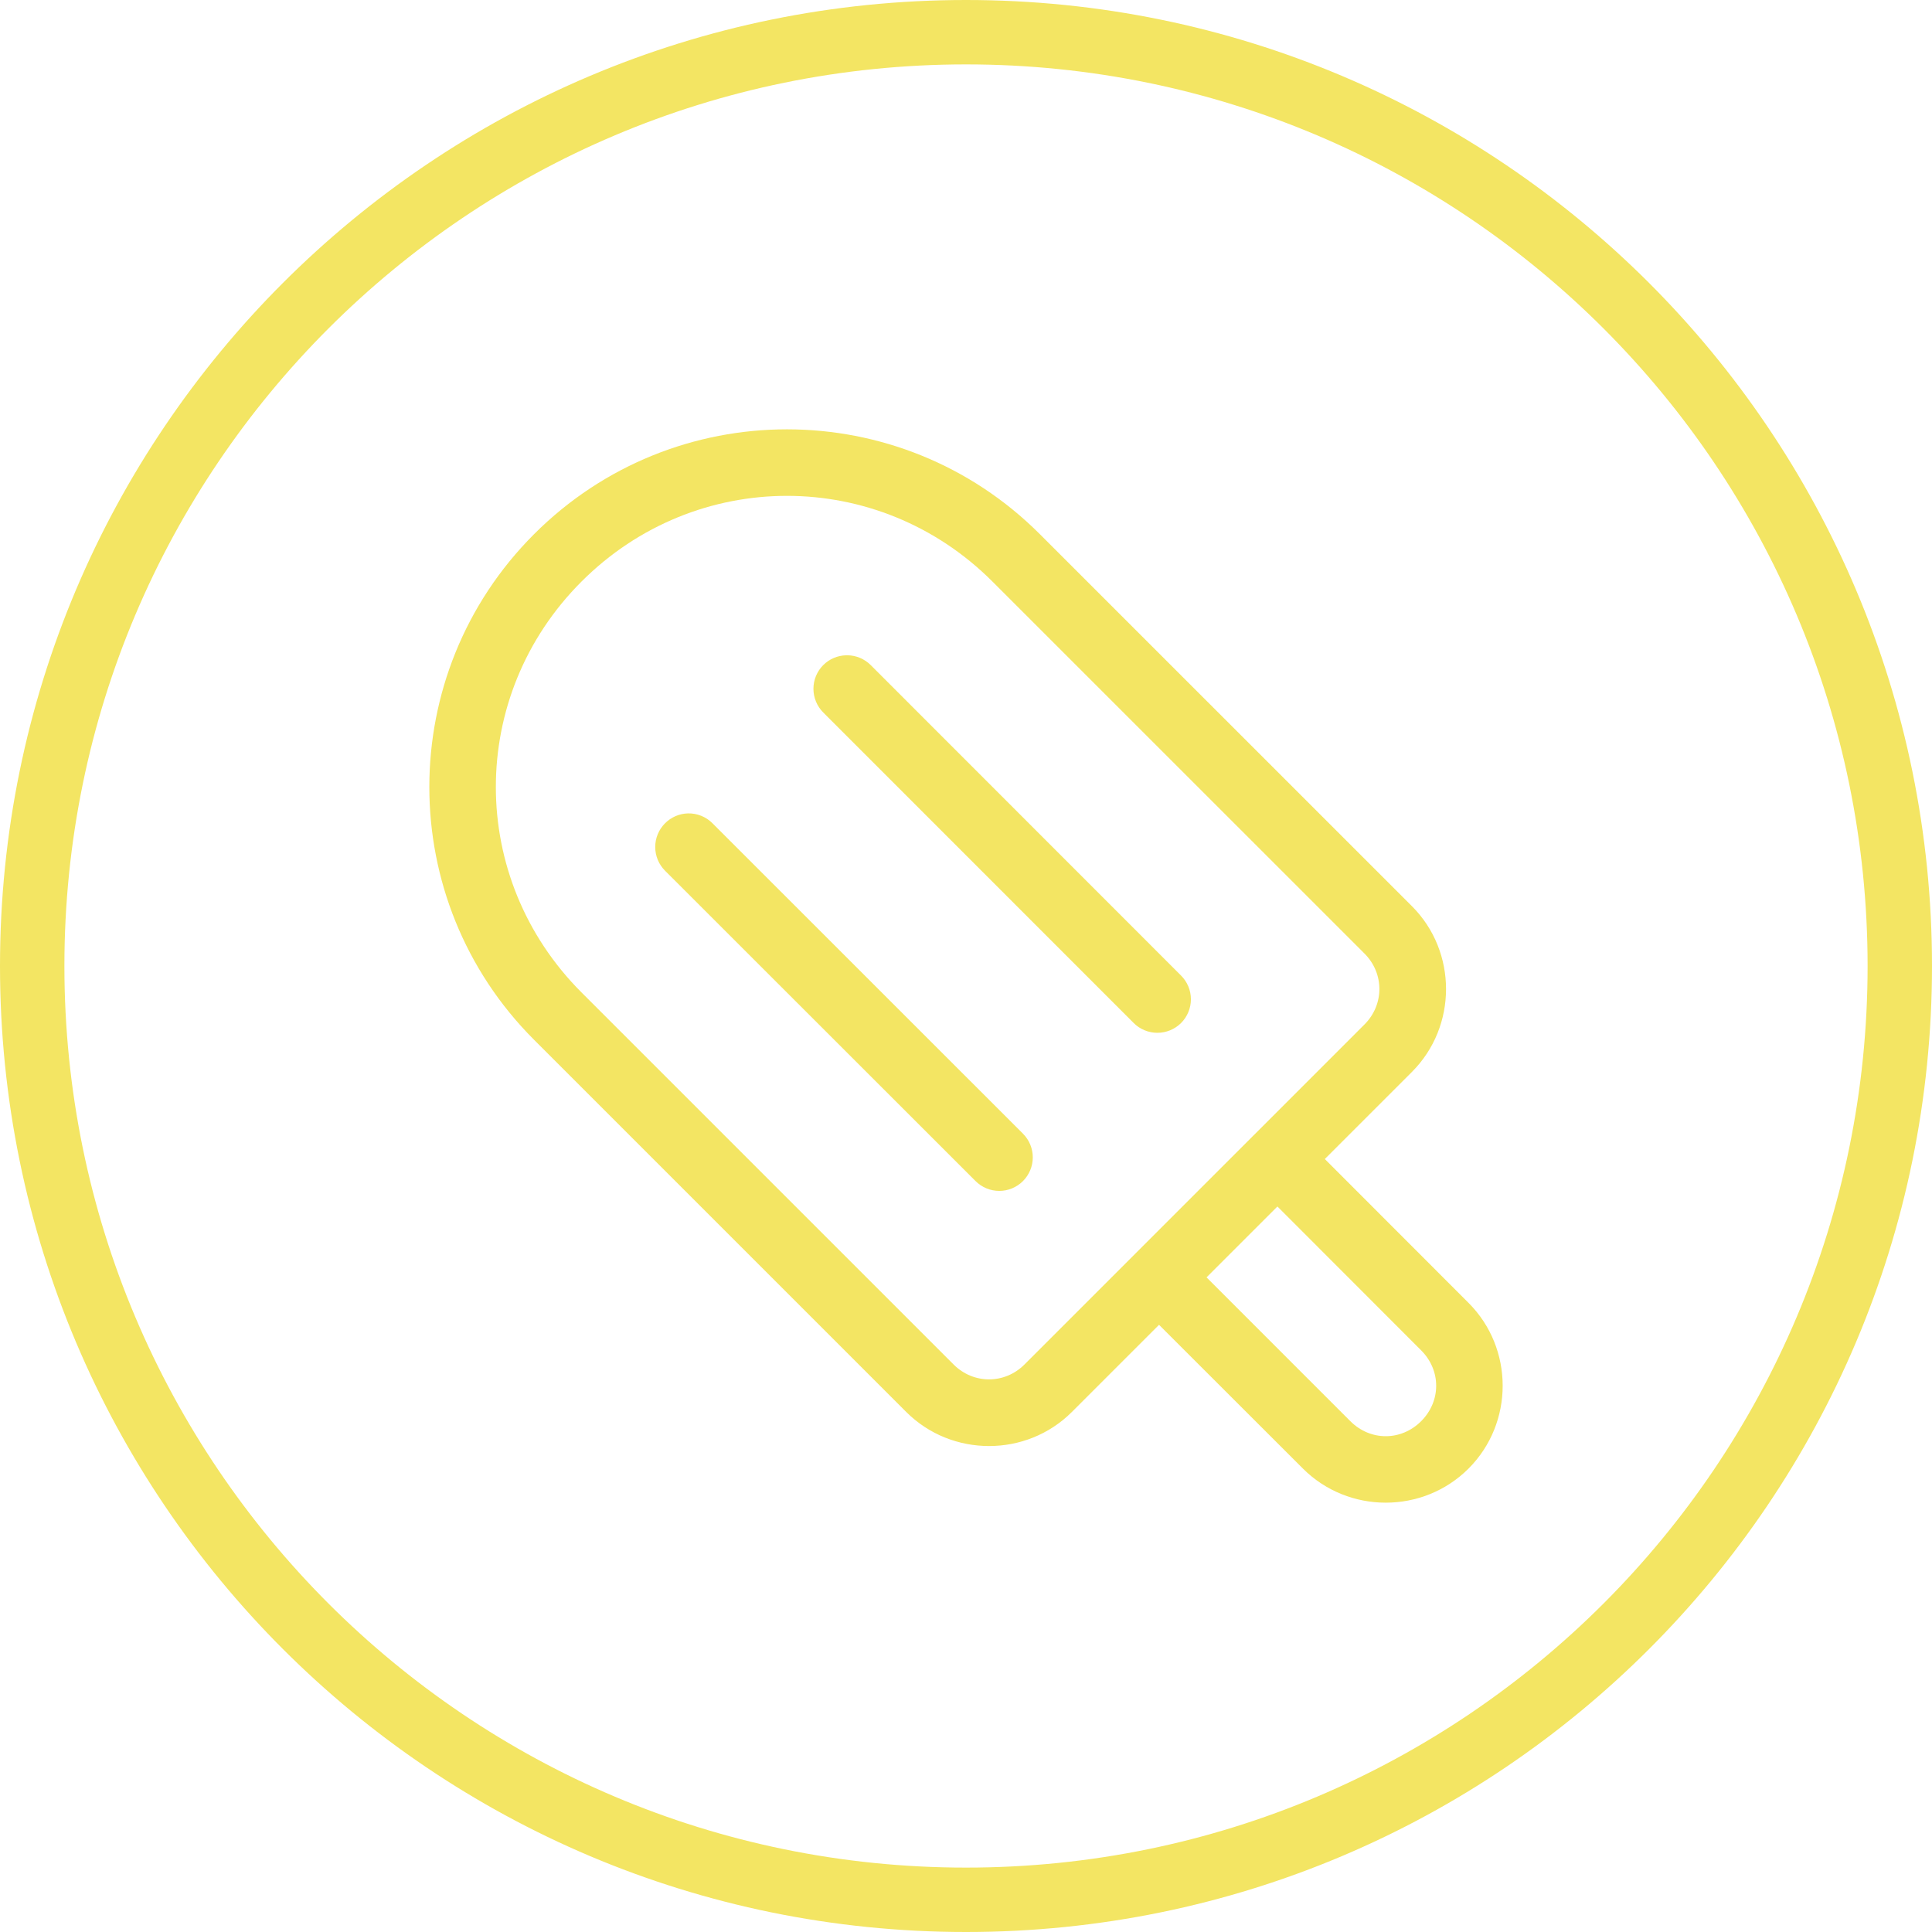
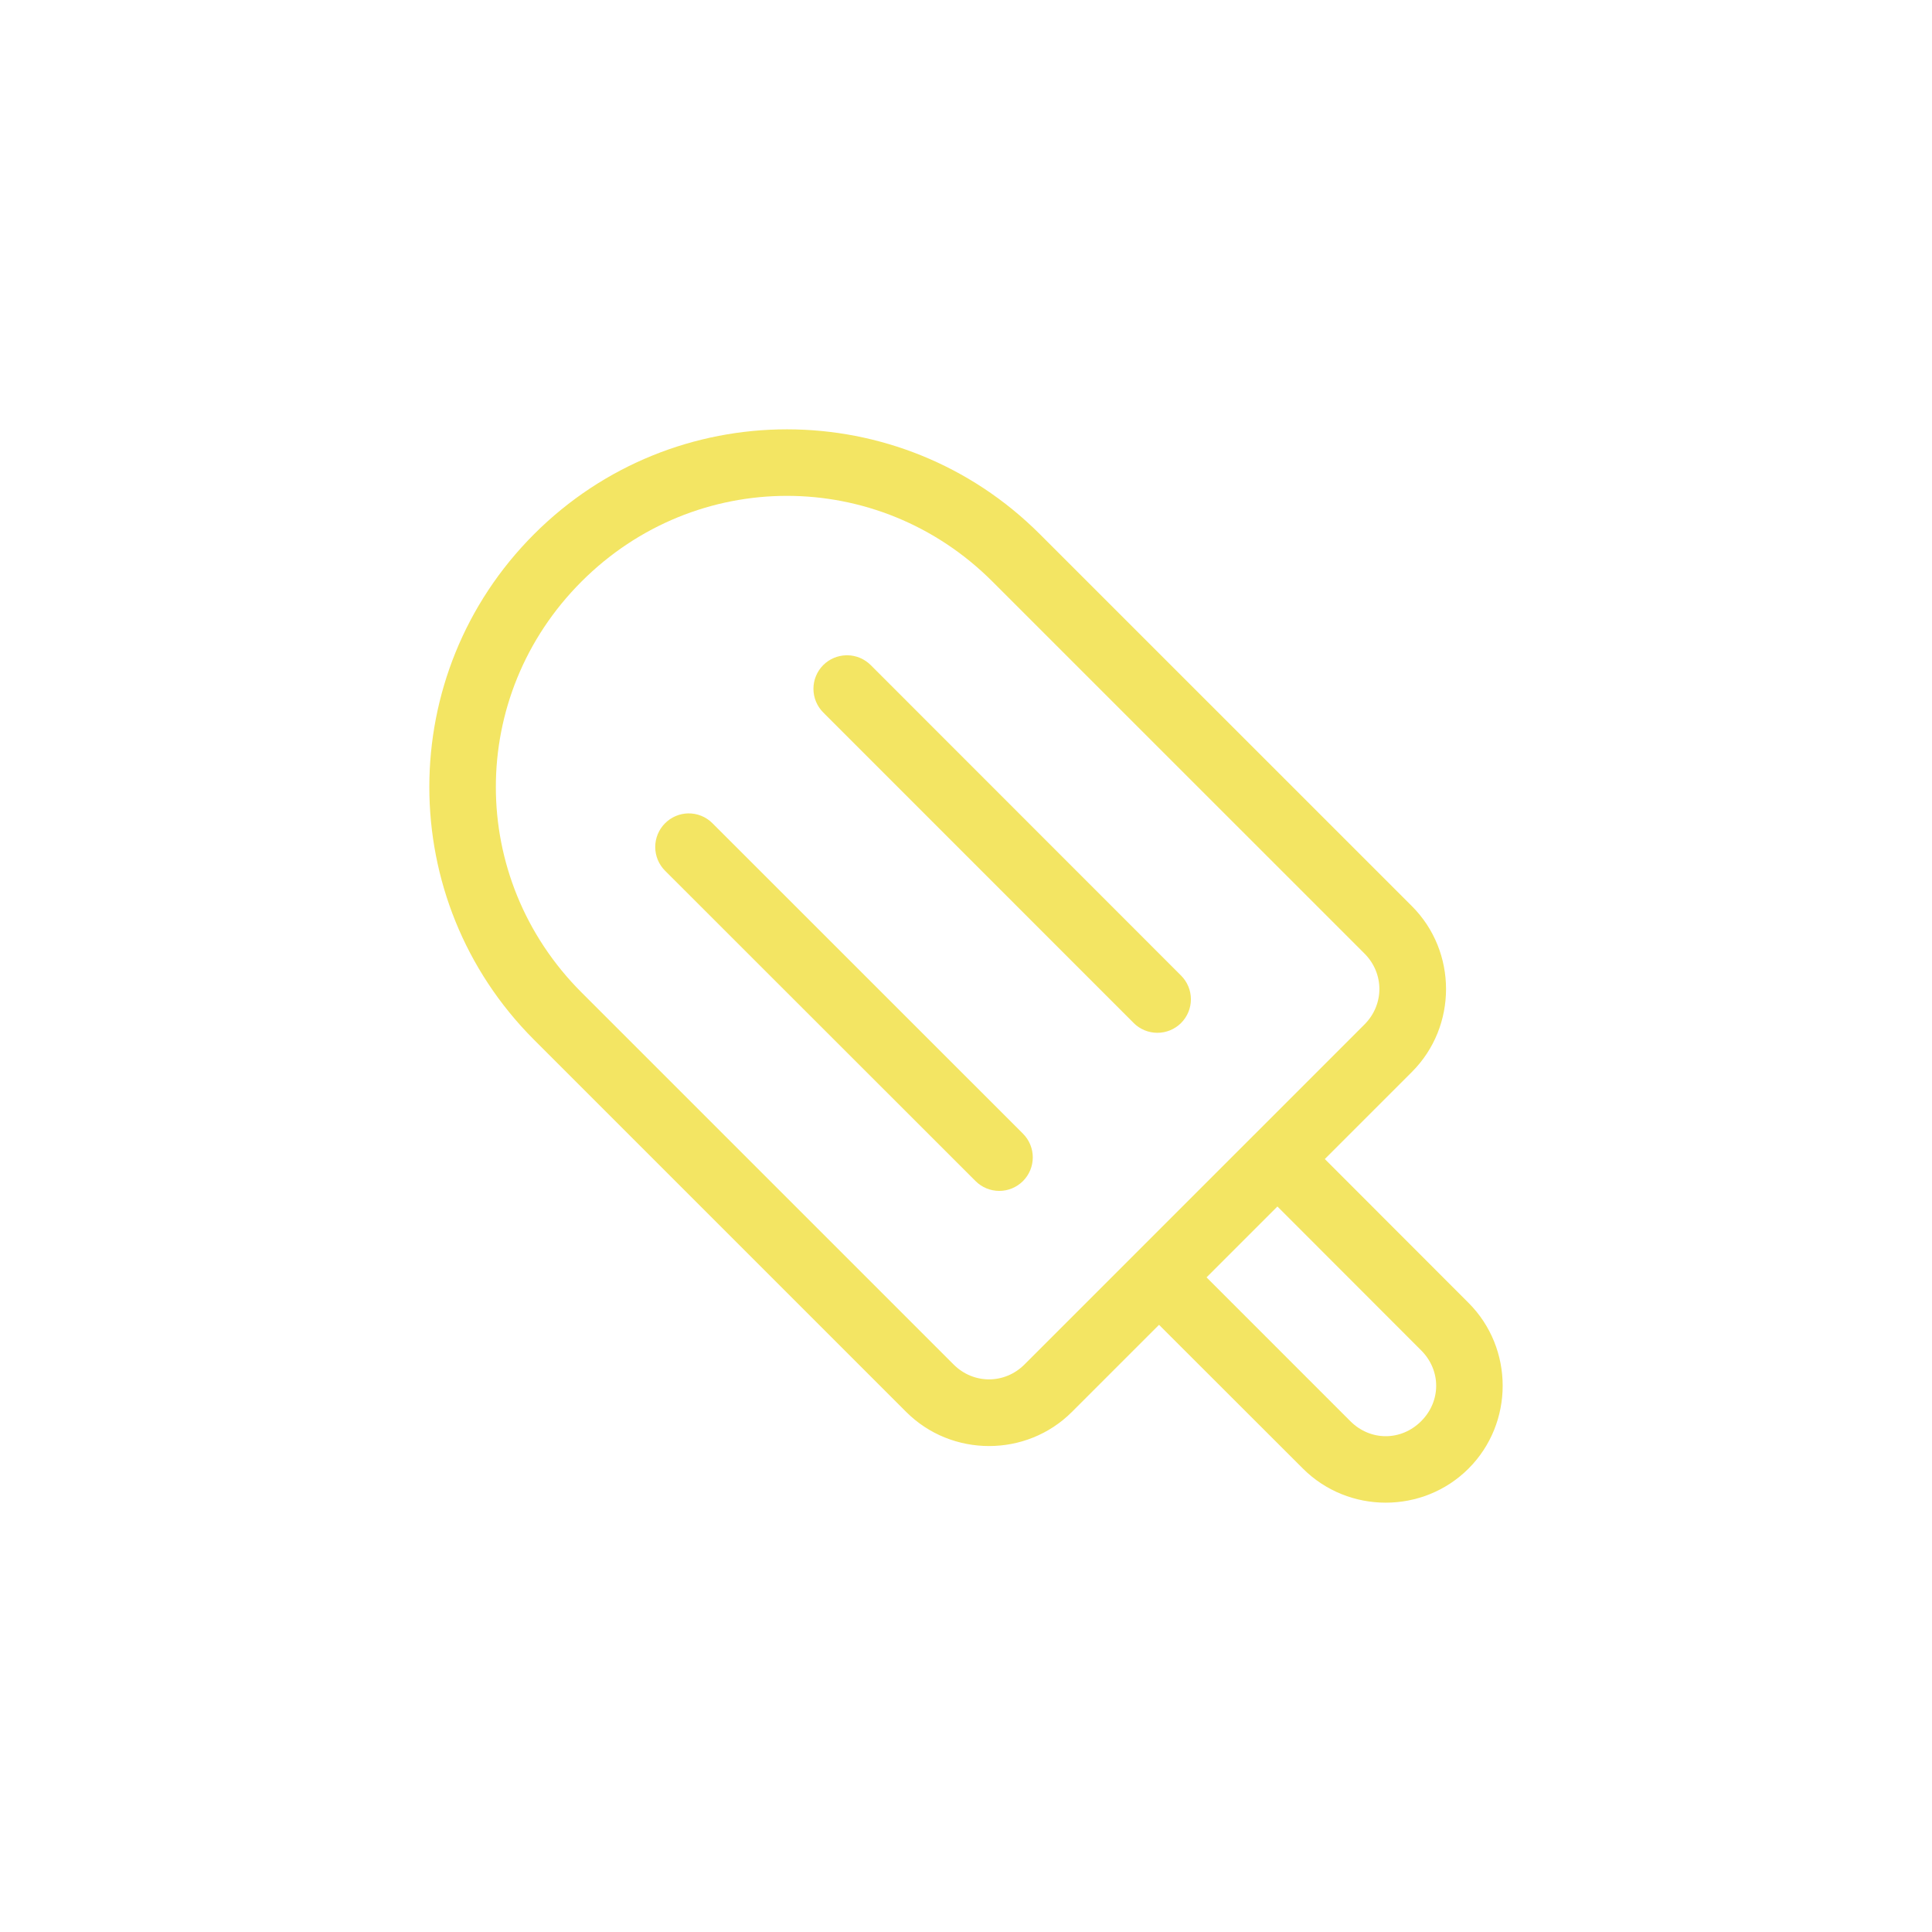
<svg xmlns="http://www.w3.org/2000/svg" width="90" height="90" viewBox="0 0 90 90" fill="none">
-   <path fill-rule="evenodd" clip-rule="evenodd" d="M45 87C68.196 87 87 68.196 87 45C87 21.804 68.196 3 45 3C21.804 3 3 21.804 3 45C3 68.196 21.804 87 45 87ZM45 90C69.853 90 90 69.853 90 45C90 20.147 69.853 0 45 0C20.147 0 0 20.147 0 45C0 69.853 20.147 90 45 90Z" fill="#F3E563" />
  <path d="M36.66 20C32.397 20 28.134 21.628 24.88 24.882C18.373 31.389 18.373 41.932 24.88 48.439L42.213 65.772C44.331 67.891 47.814 67.893 49.933 65.774L53.992 61.715L60.694 68.411C62.813 70.53 66.292 70.53 68.411 68.411C70.53 66.291 70.53 62.813 68.411 60.694L61.715 53.992L65.774 49.933C67.892 47.814 67.891 44.331 65.773 42.213L48.438 24.881C45.185 21.628 40.922 20 36.659 20L36.66 20ZM36.66 23.099C40.115 23.099 43.571 24.43 46.231 27.09L63.564 44.421C64.488 45.346 64.488 46.797 63.564 47.722L58.409 52.879C58.406 52.881 58.403 52.883 58.4 52.886L52.886 58.4V58.399C52.879 58.407 52.872 58.415 52.865 58.422L47.724 63.563C46.8 64.488 45.346 64.488 44.422 63.563L27.09 46.232C21.768 40.91 21.768 32.411 27.09 27.09C29.75 24.429 33.206 23.099 36.661 23.099L36.66 23.099ZM39.474 30.525C39.456 30.525 39.437 30.526 39.419 30.526C39.018 30.535 38.635 30.698 38.351 30.981C38.058 31.274 37.893 31.671 37.893 32.086C37.893 32.501 38.058 32.898 38.351 33.191L52.811 47.655V47.656C53.104 47.948 53.501 48.112 53.915 48.112C54.329 48.112 54.726 47.948 55.019 47.656C55.312 47.362 55.477 46.965 55.477 46.551C55.477 46.136 55.312 45.739 55.019 45.446L40.56 30.981C40.271 30.693 39.881 30.529 39.473 30.525L39.474 30.525ZM32.047 37.891C31.645 37.902 31.263 38.067 30.98 38.352C30.687 38.645 30.523 39.042 30.523 39.456C30.523 39.871 30.687 40.268 30.98 40.561L45.445 55.019H45.445C45.738 55.312 46.135 55.477 46.55 55.477C46.964 55.477 47.361 55.312 47.654 55.019C47.947 54.726 48.111 54.329 48.111 53.915C48.111 53.501 47.947 53.104 47.654 52.811L33.19 38.351C32.888 38.047 32.475 37.881 32.047 37.891L32.047 37.891ZM59.507 56.203L66.203 62.905C67.136 63.838 67.136 65.271 66.203 66.204C65.27 67.137 63.837 67.137 62.904 66.204L56.205 59.505L59.507 56.203Z" fill="#F3E563" />
</svg>